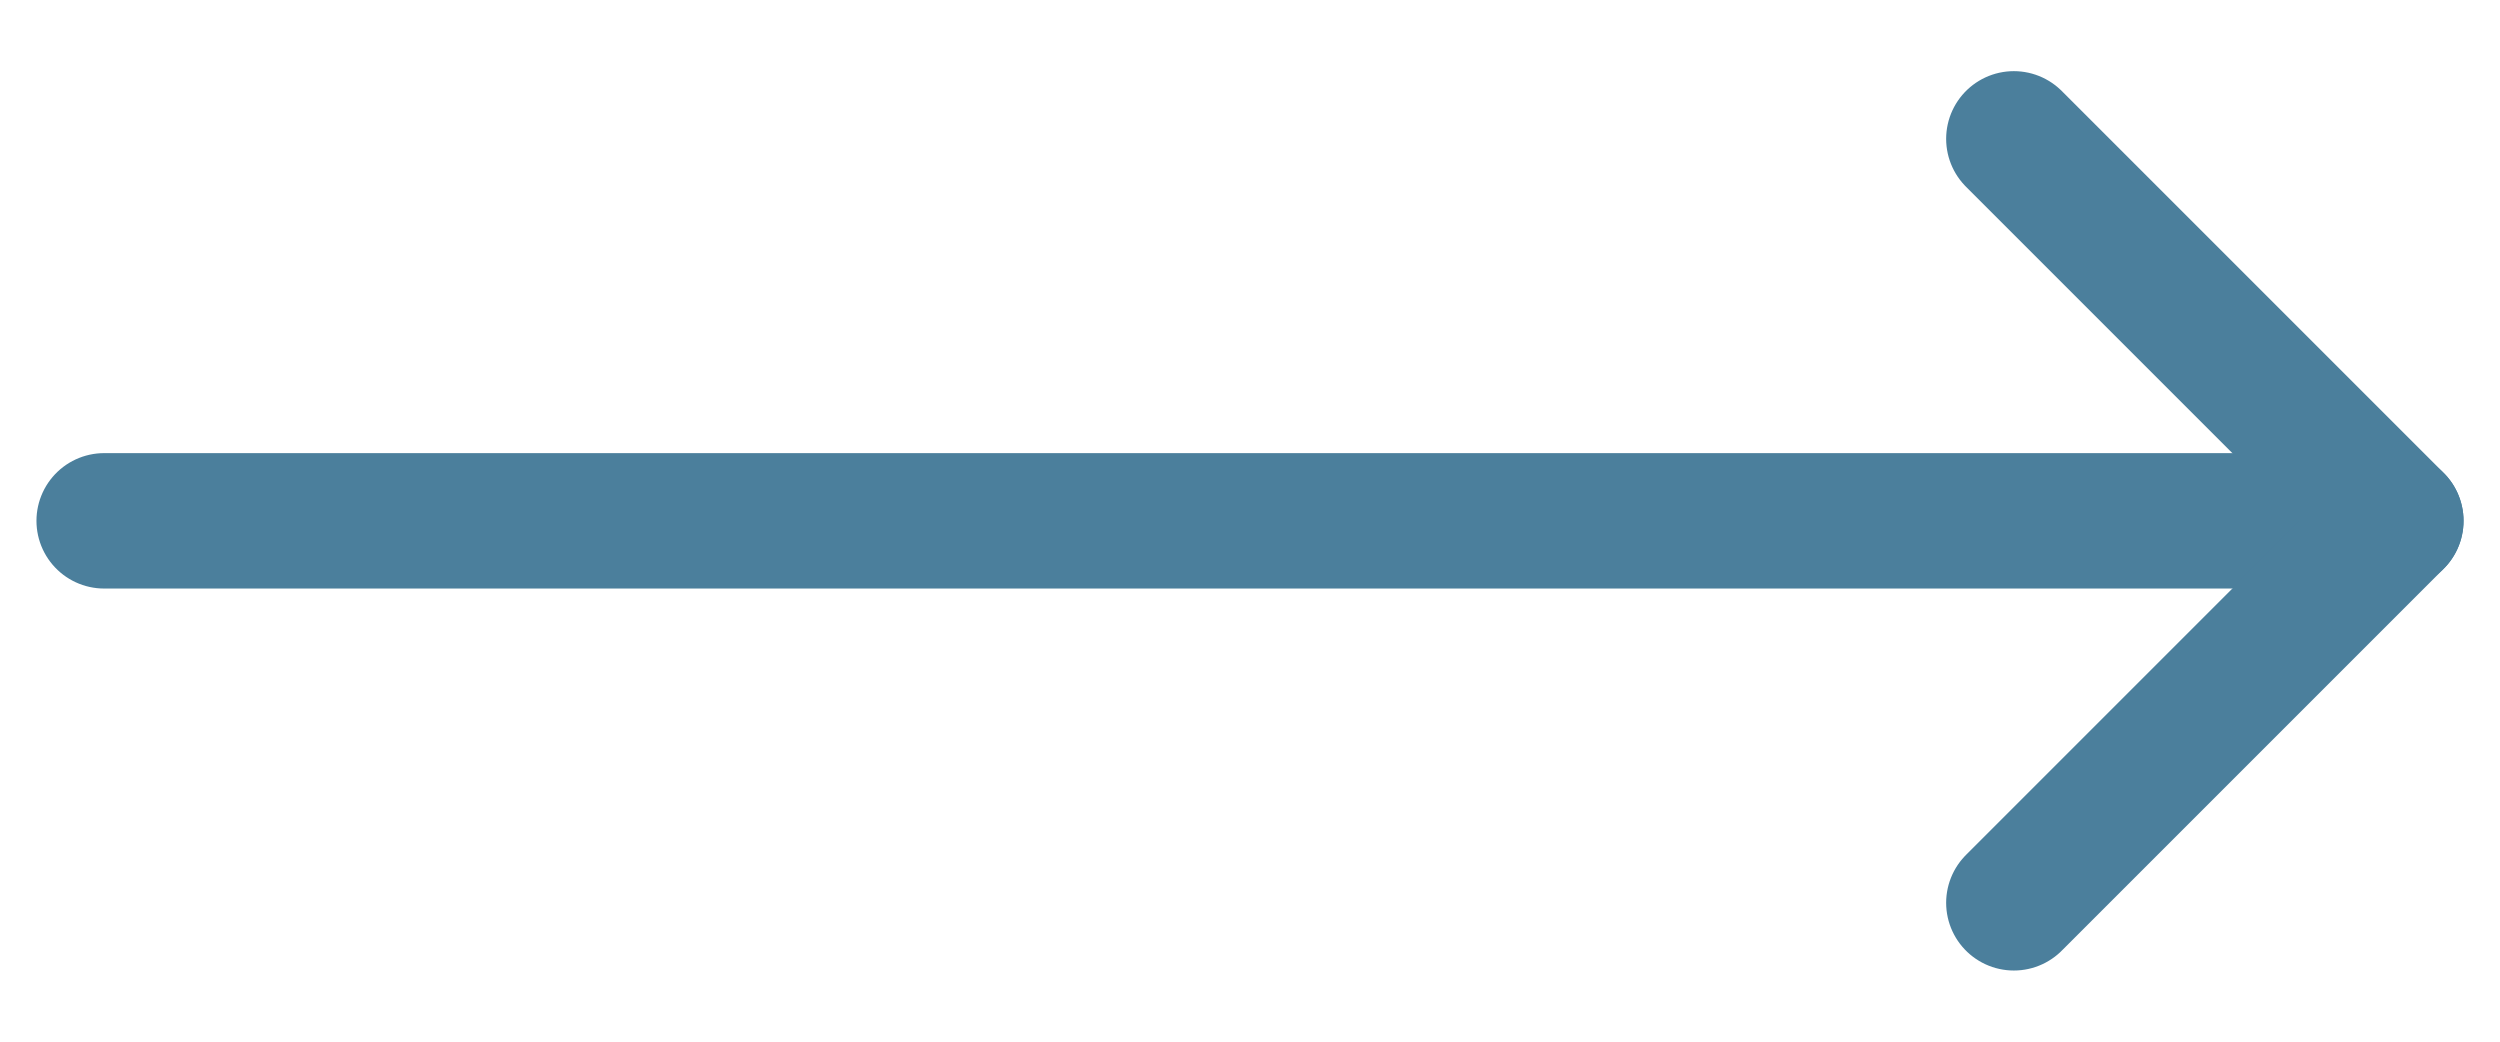
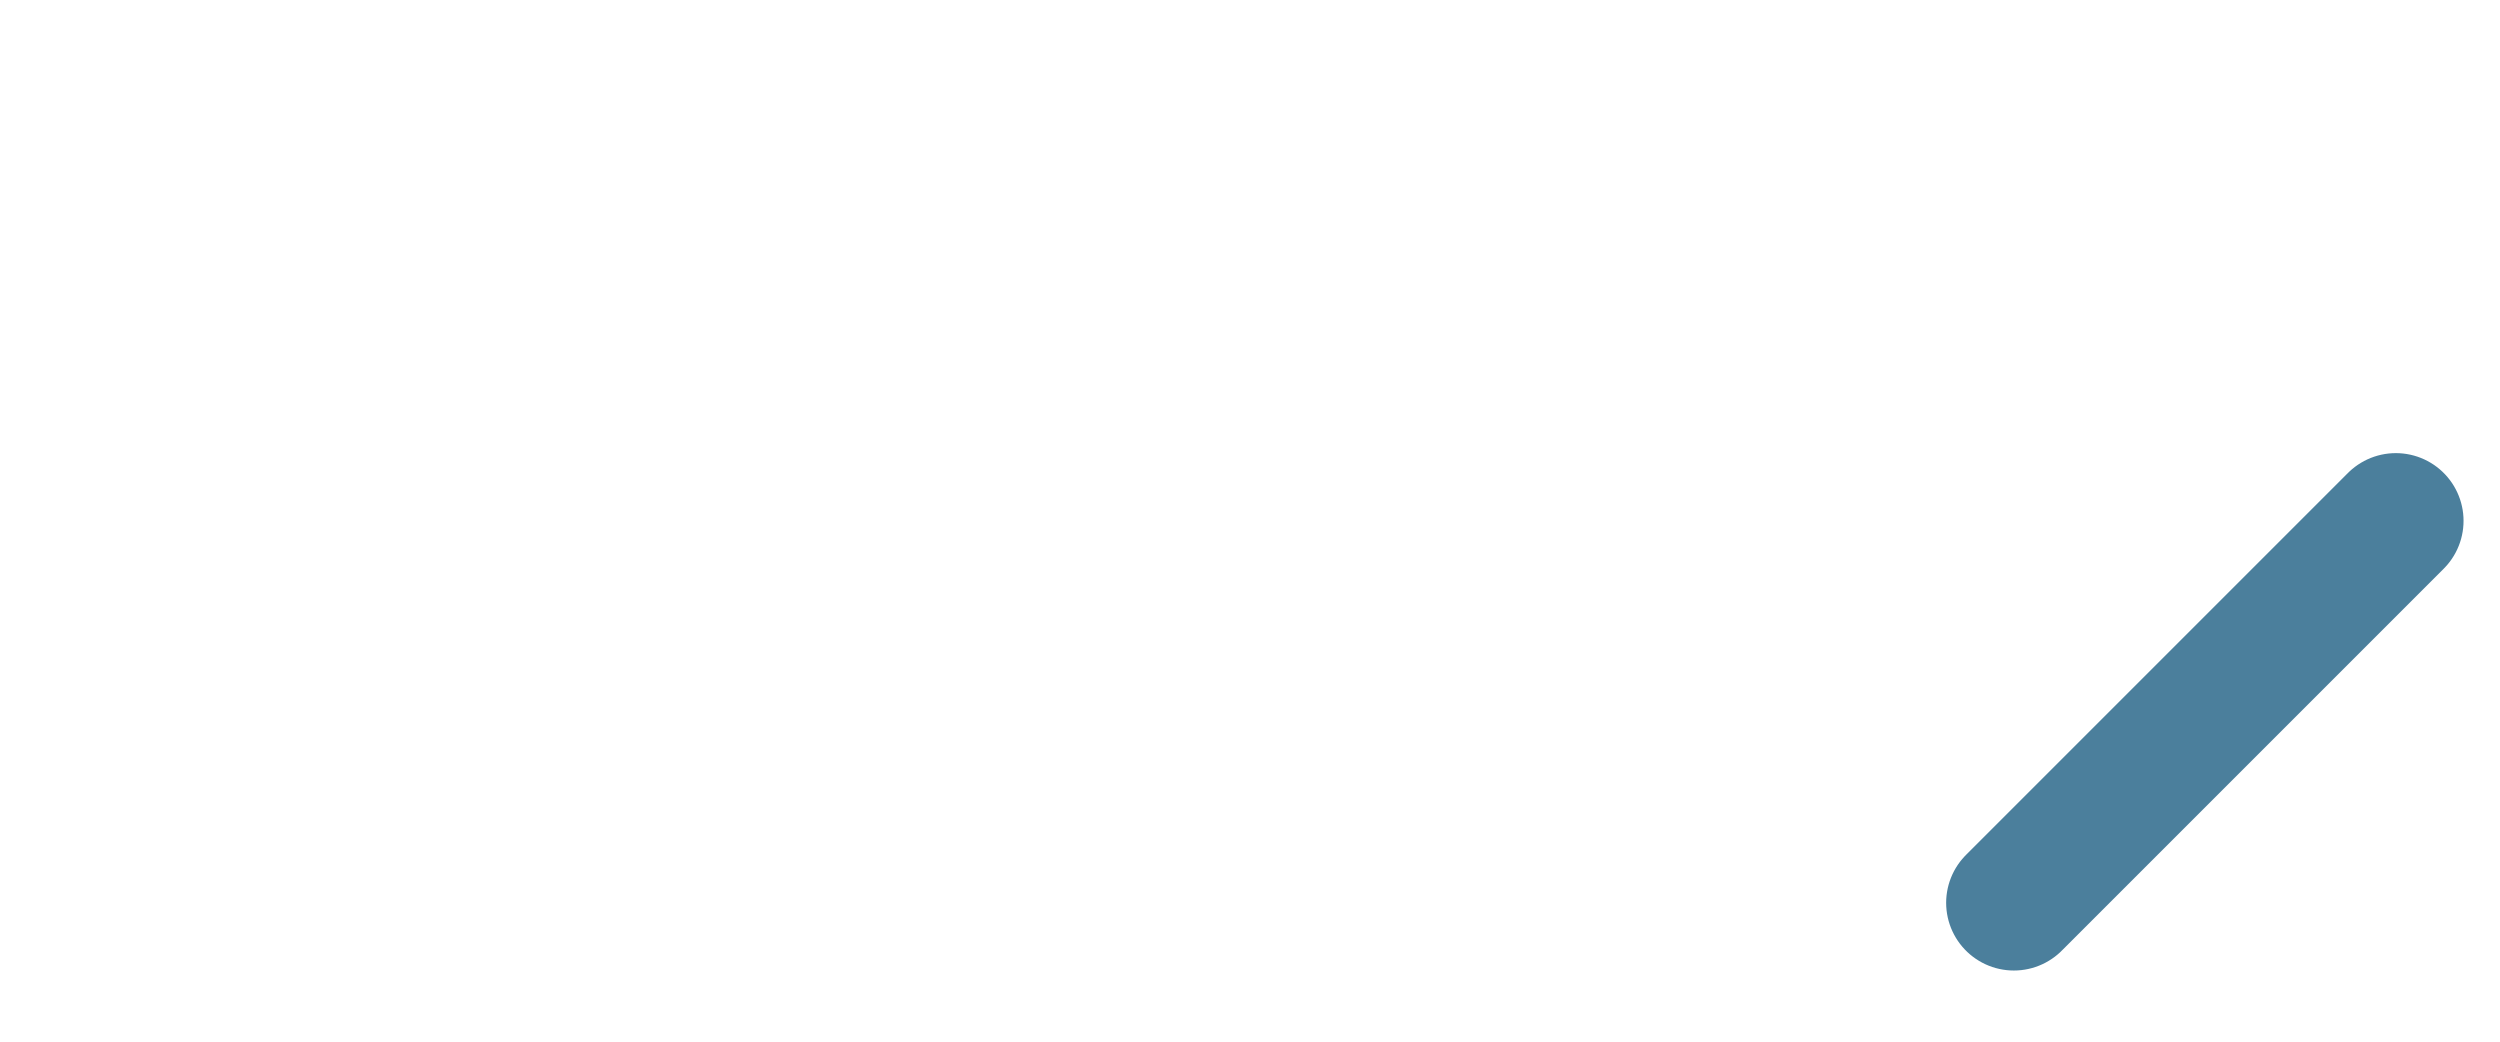
<svg xmlns="http://www.w3.org/2000/svg" width="24" height="10" viewBox="0 0 24 10" fill="none">
-   <path d="M1 5L23 5" stroke="#4B7F9C" stroke-width="1.3" stroke-linecap="round" stroke-linejoin="round" />
-   <path d="M19.333 8.667L23 5L19.333 1.333" stroke="#4B7F9C" stroke-width="1.3" stroke-linecap="round" stroke-linejoin="round" />
+   <path d="M19.333 8.667L23 5" stroke="#4B7F9C" stroke-width="1.3" stroke-linecap="round" stroke-linejoin="round" />
</svg>